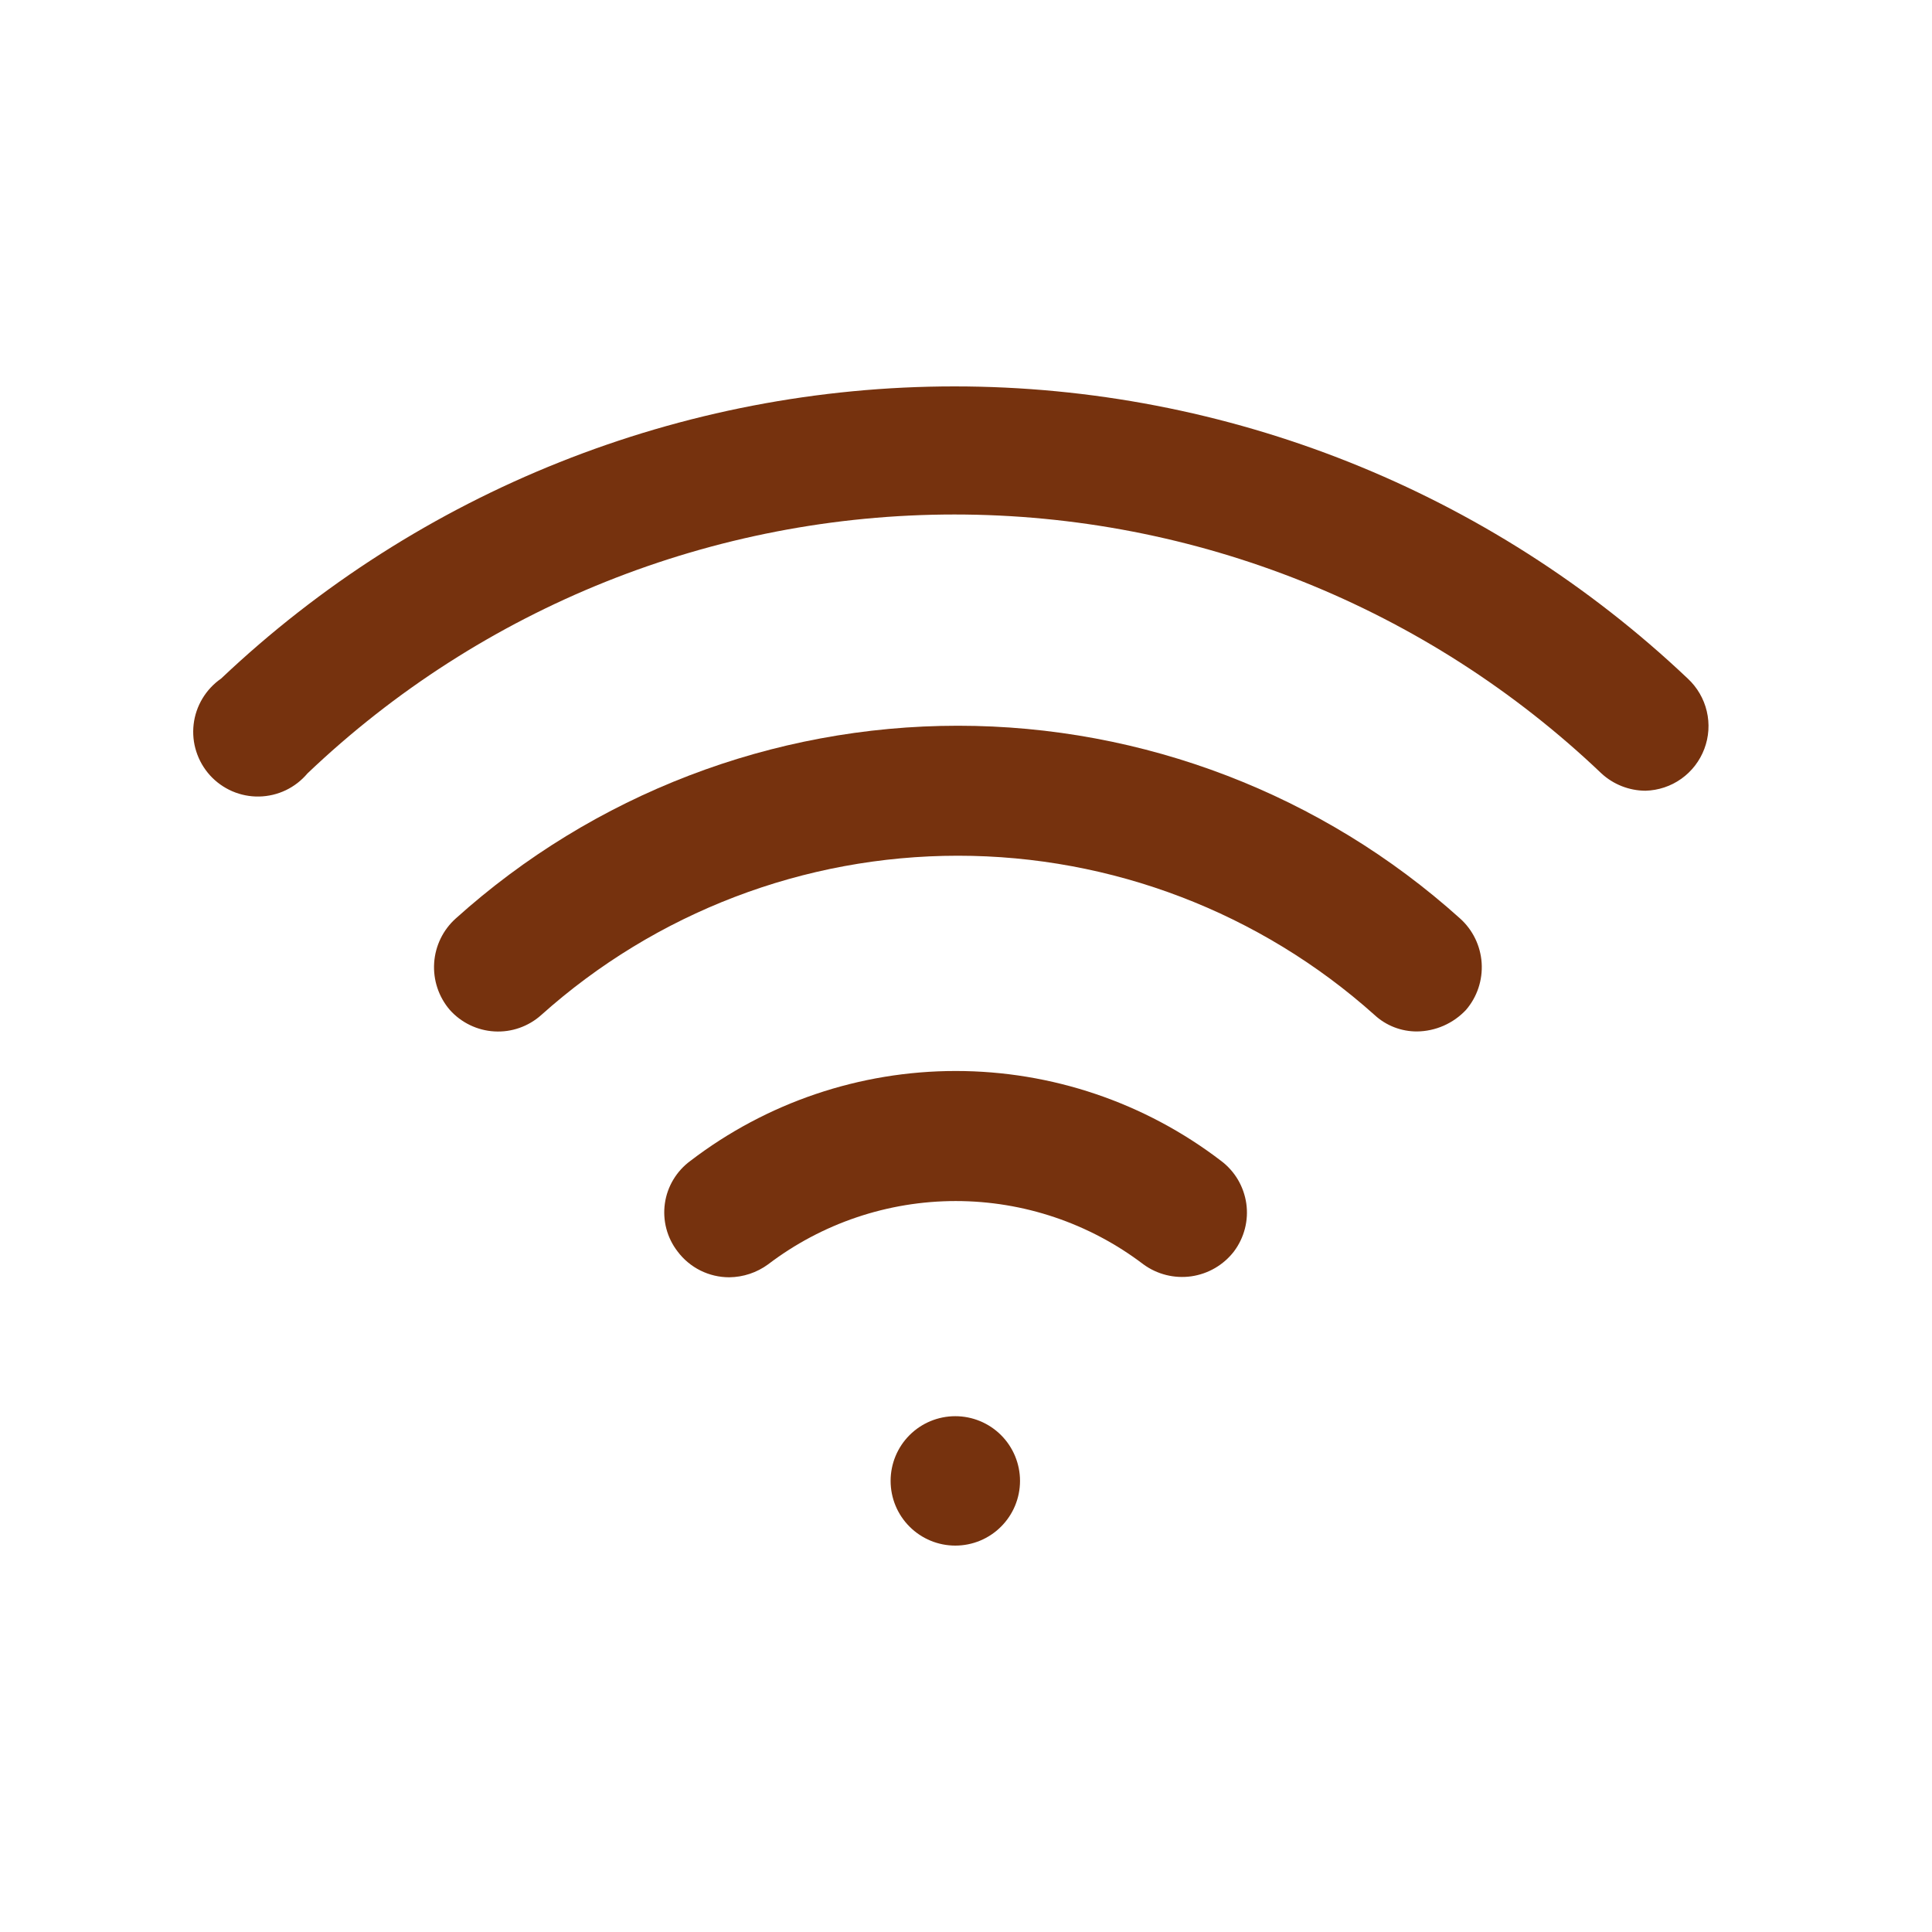
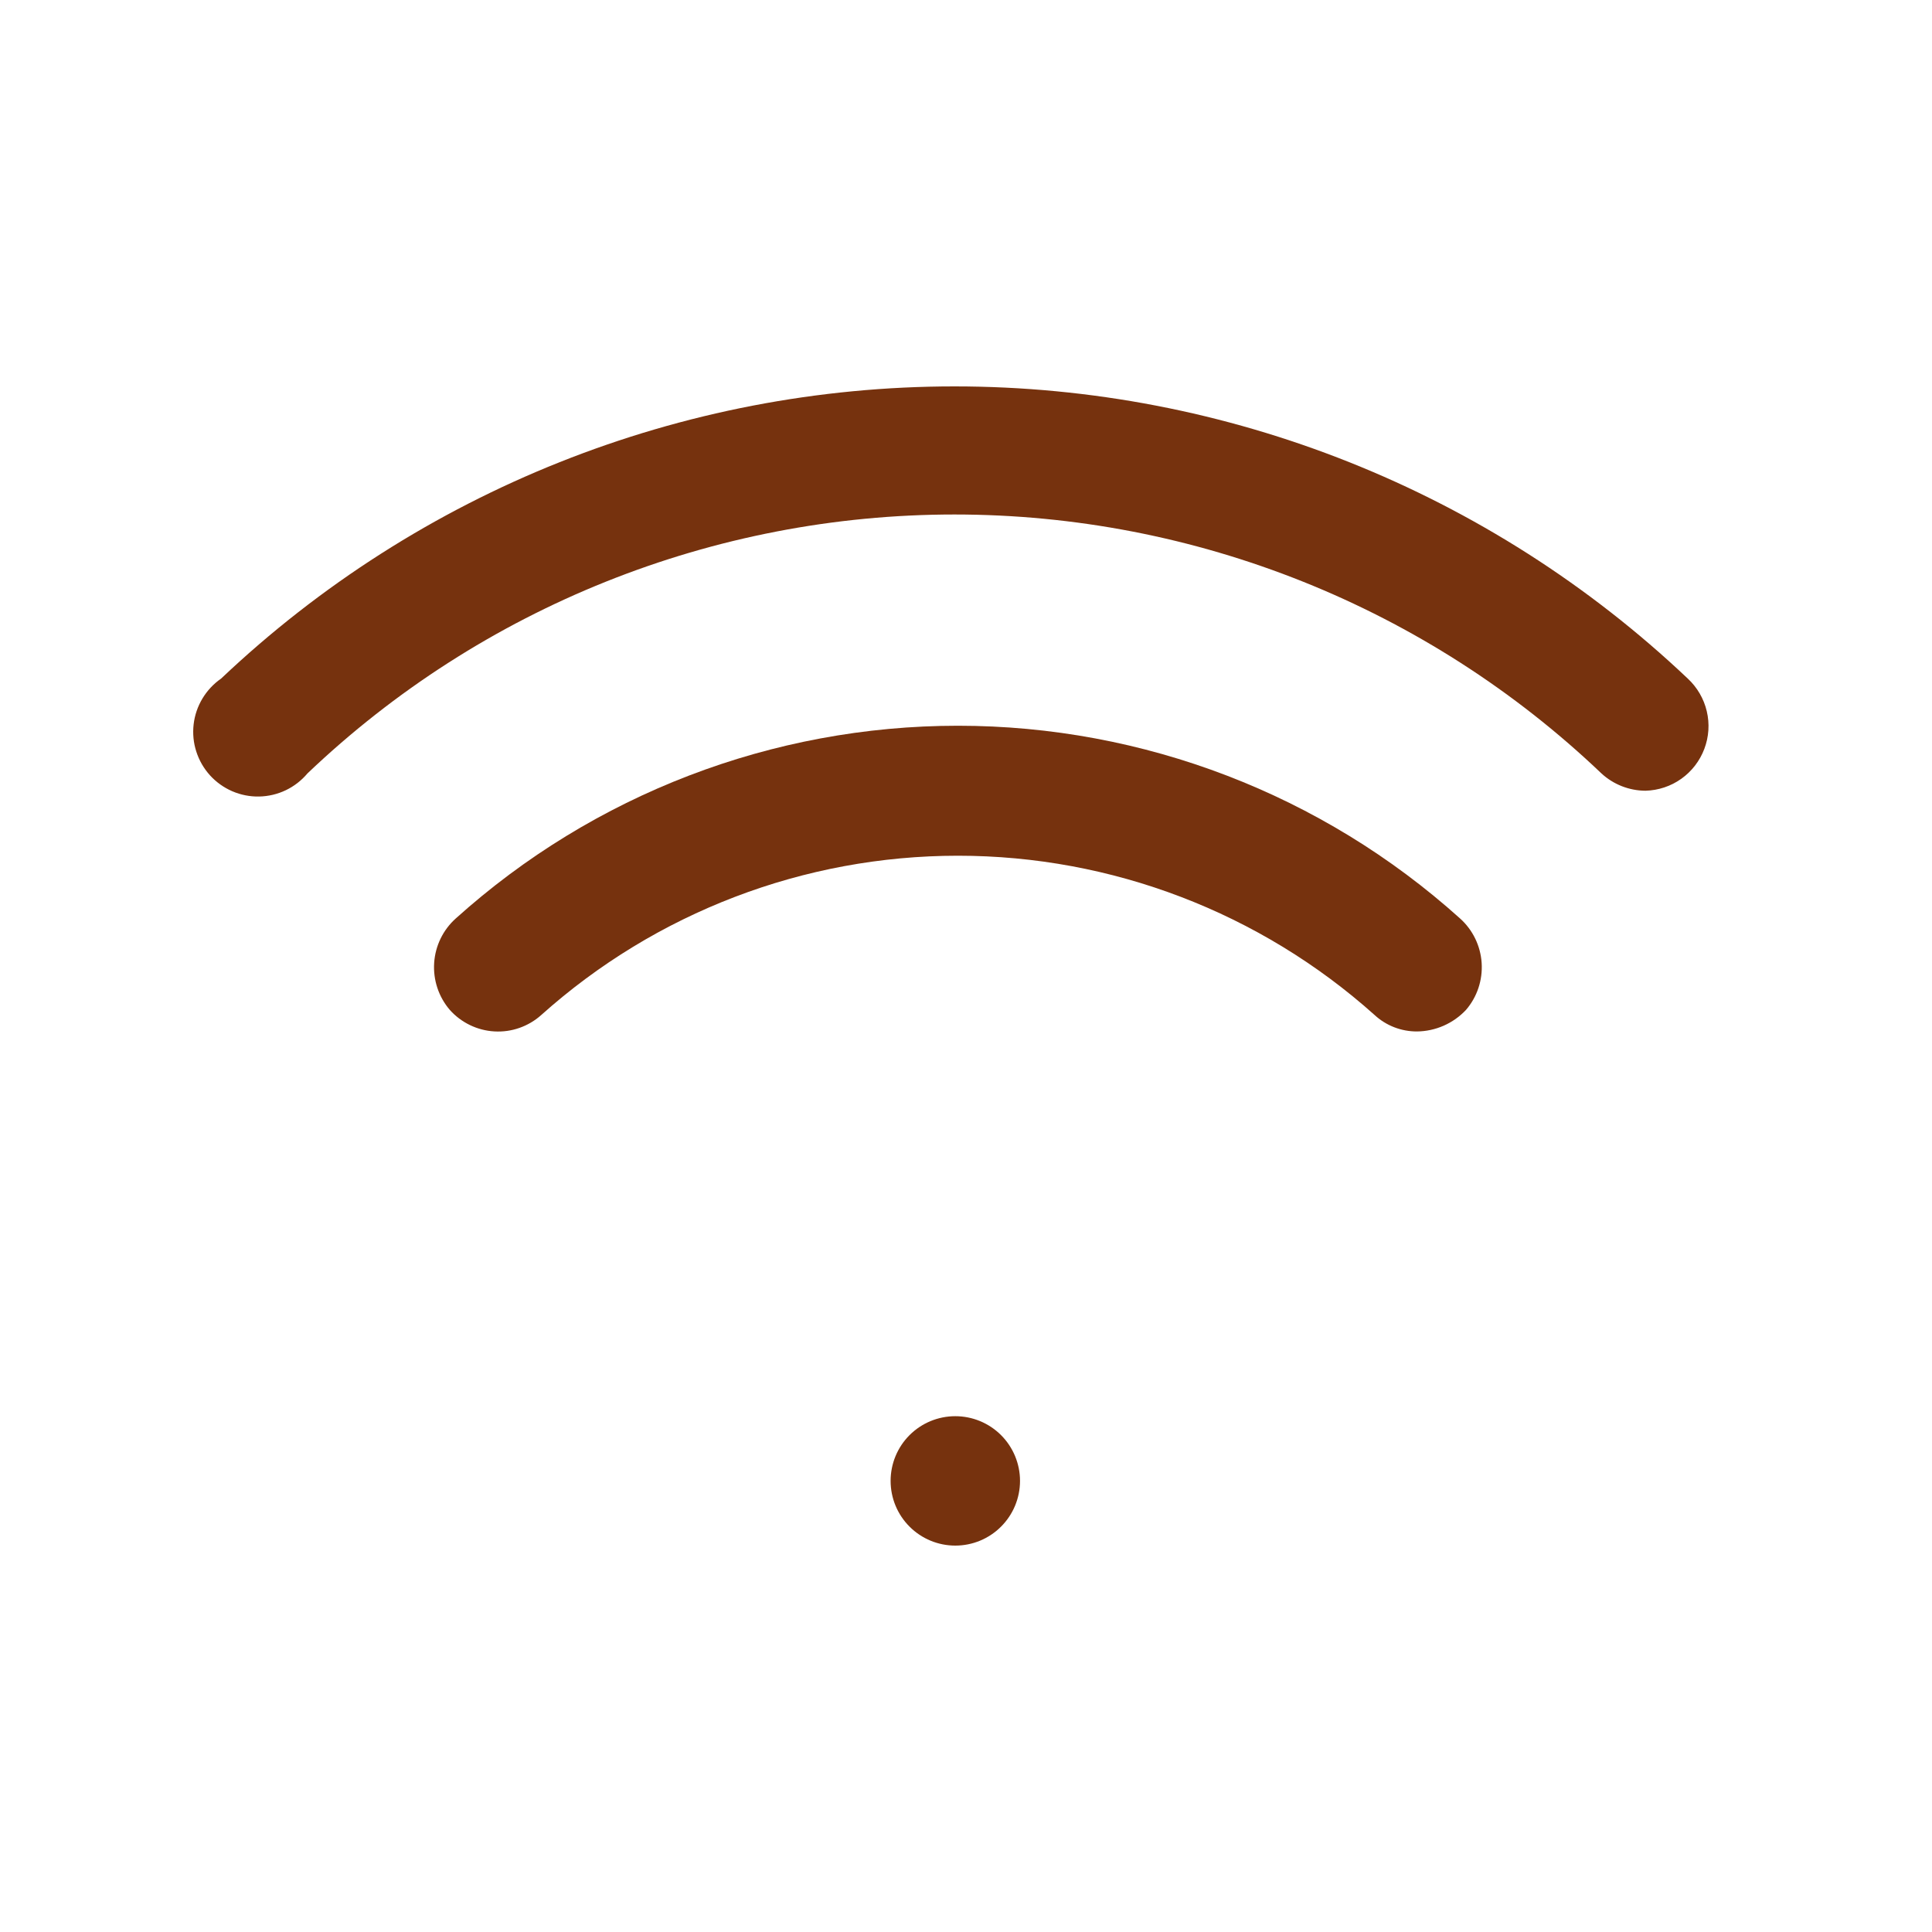
<svg xmlns="http://www.w3.org/2000/svg" width="50" height="50" viewBox="0 0 50 50" fill="none">
  <path d="M36.669 26.694C36.264 26.695 35.873 26.544 35.575 26.269C32.61 23.614 28.77 22.146 24.791 22.146C20.811 22.146 16.971 23.614 14.007 26.269C13.843 26.416 13.651 26.529 13.443 26.602C13.236 26.675 13.015 26.706 12.796 26.693C12.576 26.681 12.361 26.625 12.162 26.529C11.964 26.433 11.787 26.3 11.64 26.135C11.352 25.799 11.207 25.362 11.236 24.92C11.265 24.478 11.466 24.064 11.796 23.769C15.363 20.559 19.992 18.782 24.791 18.782C29.589 18.782 34.218 20.559 37.785 23.769C38.115 24.064 38.316 24.478 38.345 24.92C38.374 25.362 38.23 25.799 37.941 26.135C37.778 26.309 37.581 26.449 37.362 26.545C37.144 26.641 36.907 26.692 36.669 26.694Z" fill="#76320E" />
  <path d="M42.585 20.464C42.163 20.462 41.757 20.303 41.446 20.017C36.933 15.715 30.937 13.315 24.701 13.315C18.466 13.315 12.47 15.715 7.956 20.017C7.802 20.2 7.611 20.348 7.396 20.451C7.18 20.554 6.946 20.609 6.707 20.614C6.468 20.619 6.231 20.572 6.012 20.478C5.793 20.383 5.596 20.243 5.435 20.066C5.275 19.889 5.154 19.68 5.081 19.453C5.007 19.226 4.984 18.986 5.011 18.748C5.038 18.511 5.116 18.283 5.239 18.078C5.362 17.873 5.527 17.697 5.723 17.561C10.849 12.706 17.641 10 24.701 10C31.762 10 38.553 12.706 43.679 17.561C43.923 17.788 44.095 18.082 44.171 18.406C44.248 18.73 44.226 19.069 44.108 19.381C43.991 19.692 43.783 19.962 43.512 20.155C43.241 20.348 42.918 20.455 42.585 20.464Z" fill="#76320E" />
-   <path d="M18.874 33.056C18.614 33.056 18.358 32.996 18.125 32.88C17.893 32.764 17.691 32.595 17.535 32.387C17.4 32.212 17.301 32.012 17.245 31.798C17.189 31.585 17.176 31.362 17.207 31.144C17.238 30.925 17.313 30.715 17.427 30.526C17.541 30.337 17.691 30.172 17.869 30.042C19.84 28.534 22.253 27.717 24.735 27.717C27.217 27.717 29.629 28.534 31.6 30.042C31.776 30.174 31.925 30.34 32.037 30.529C32.148 30.718 32.222 30.927 32.254 31.145C32.285 31.363 32.273 31.584 32.218 31.798C32.163 32.011 32.067 32.211 31.935 32.387C31.665 32.737 31.269 32.968 30.831 33.031C30.393 33.093 29.948 32.982 29.591 32.721C28.195 31.659 26.489 31.083 24.735 31.083C22.98 31.083 21.274 31.659 19.879 32.721C19.587 32.935 19.236 33.052 18.874 33.056Z" fill="#76320E" />
  <path d="M24.723 40C24.279 40 23.853 39.824 23.539 39.509C23.225 39.196 23.049 38.77 23.049 38.325C23.049 37.881 23.225 37.455 23.539 37.141C23.853 36.827 24.279 36.651 24.723 36.651C25.167 36.651 25.593 36.827 25.907 37.141C26.221 37.455 26.398 37.881 26.398 38.325C26.398 38.77 26.221 39.196 25.907 39.509C25.593 39.824 25.167 40 24.723 40Z" fill="#76320E" />
</svg>